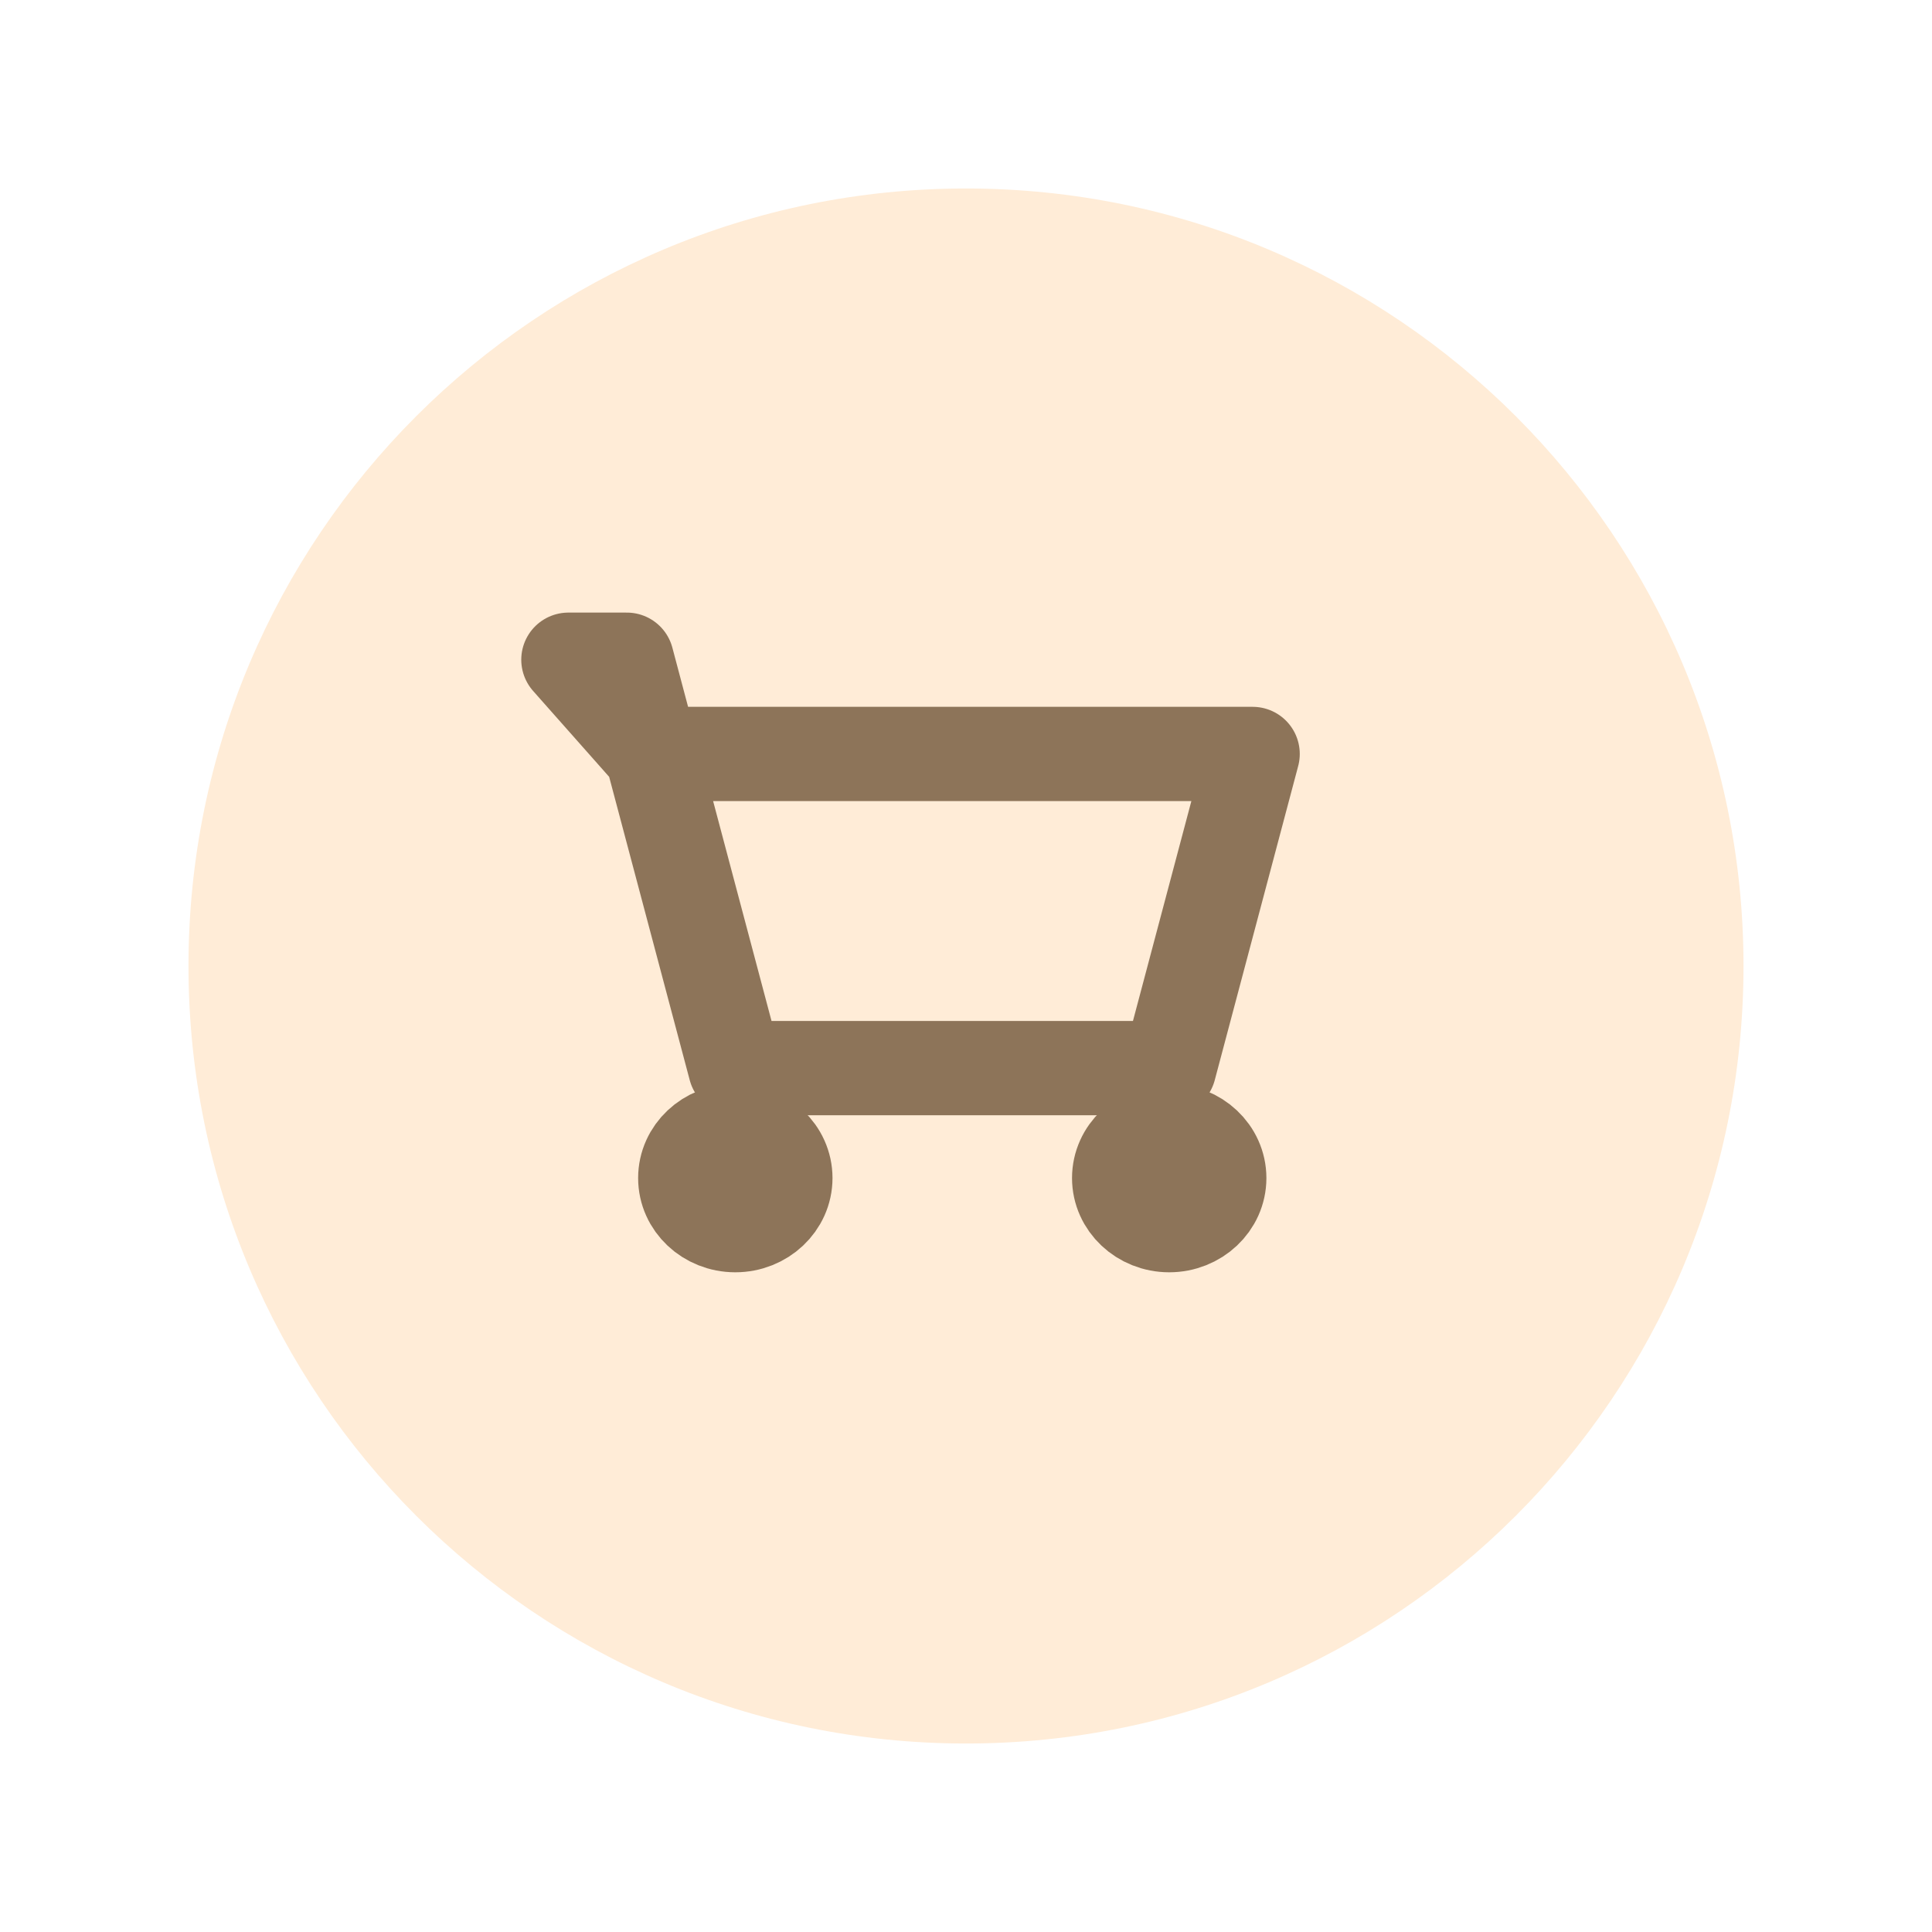
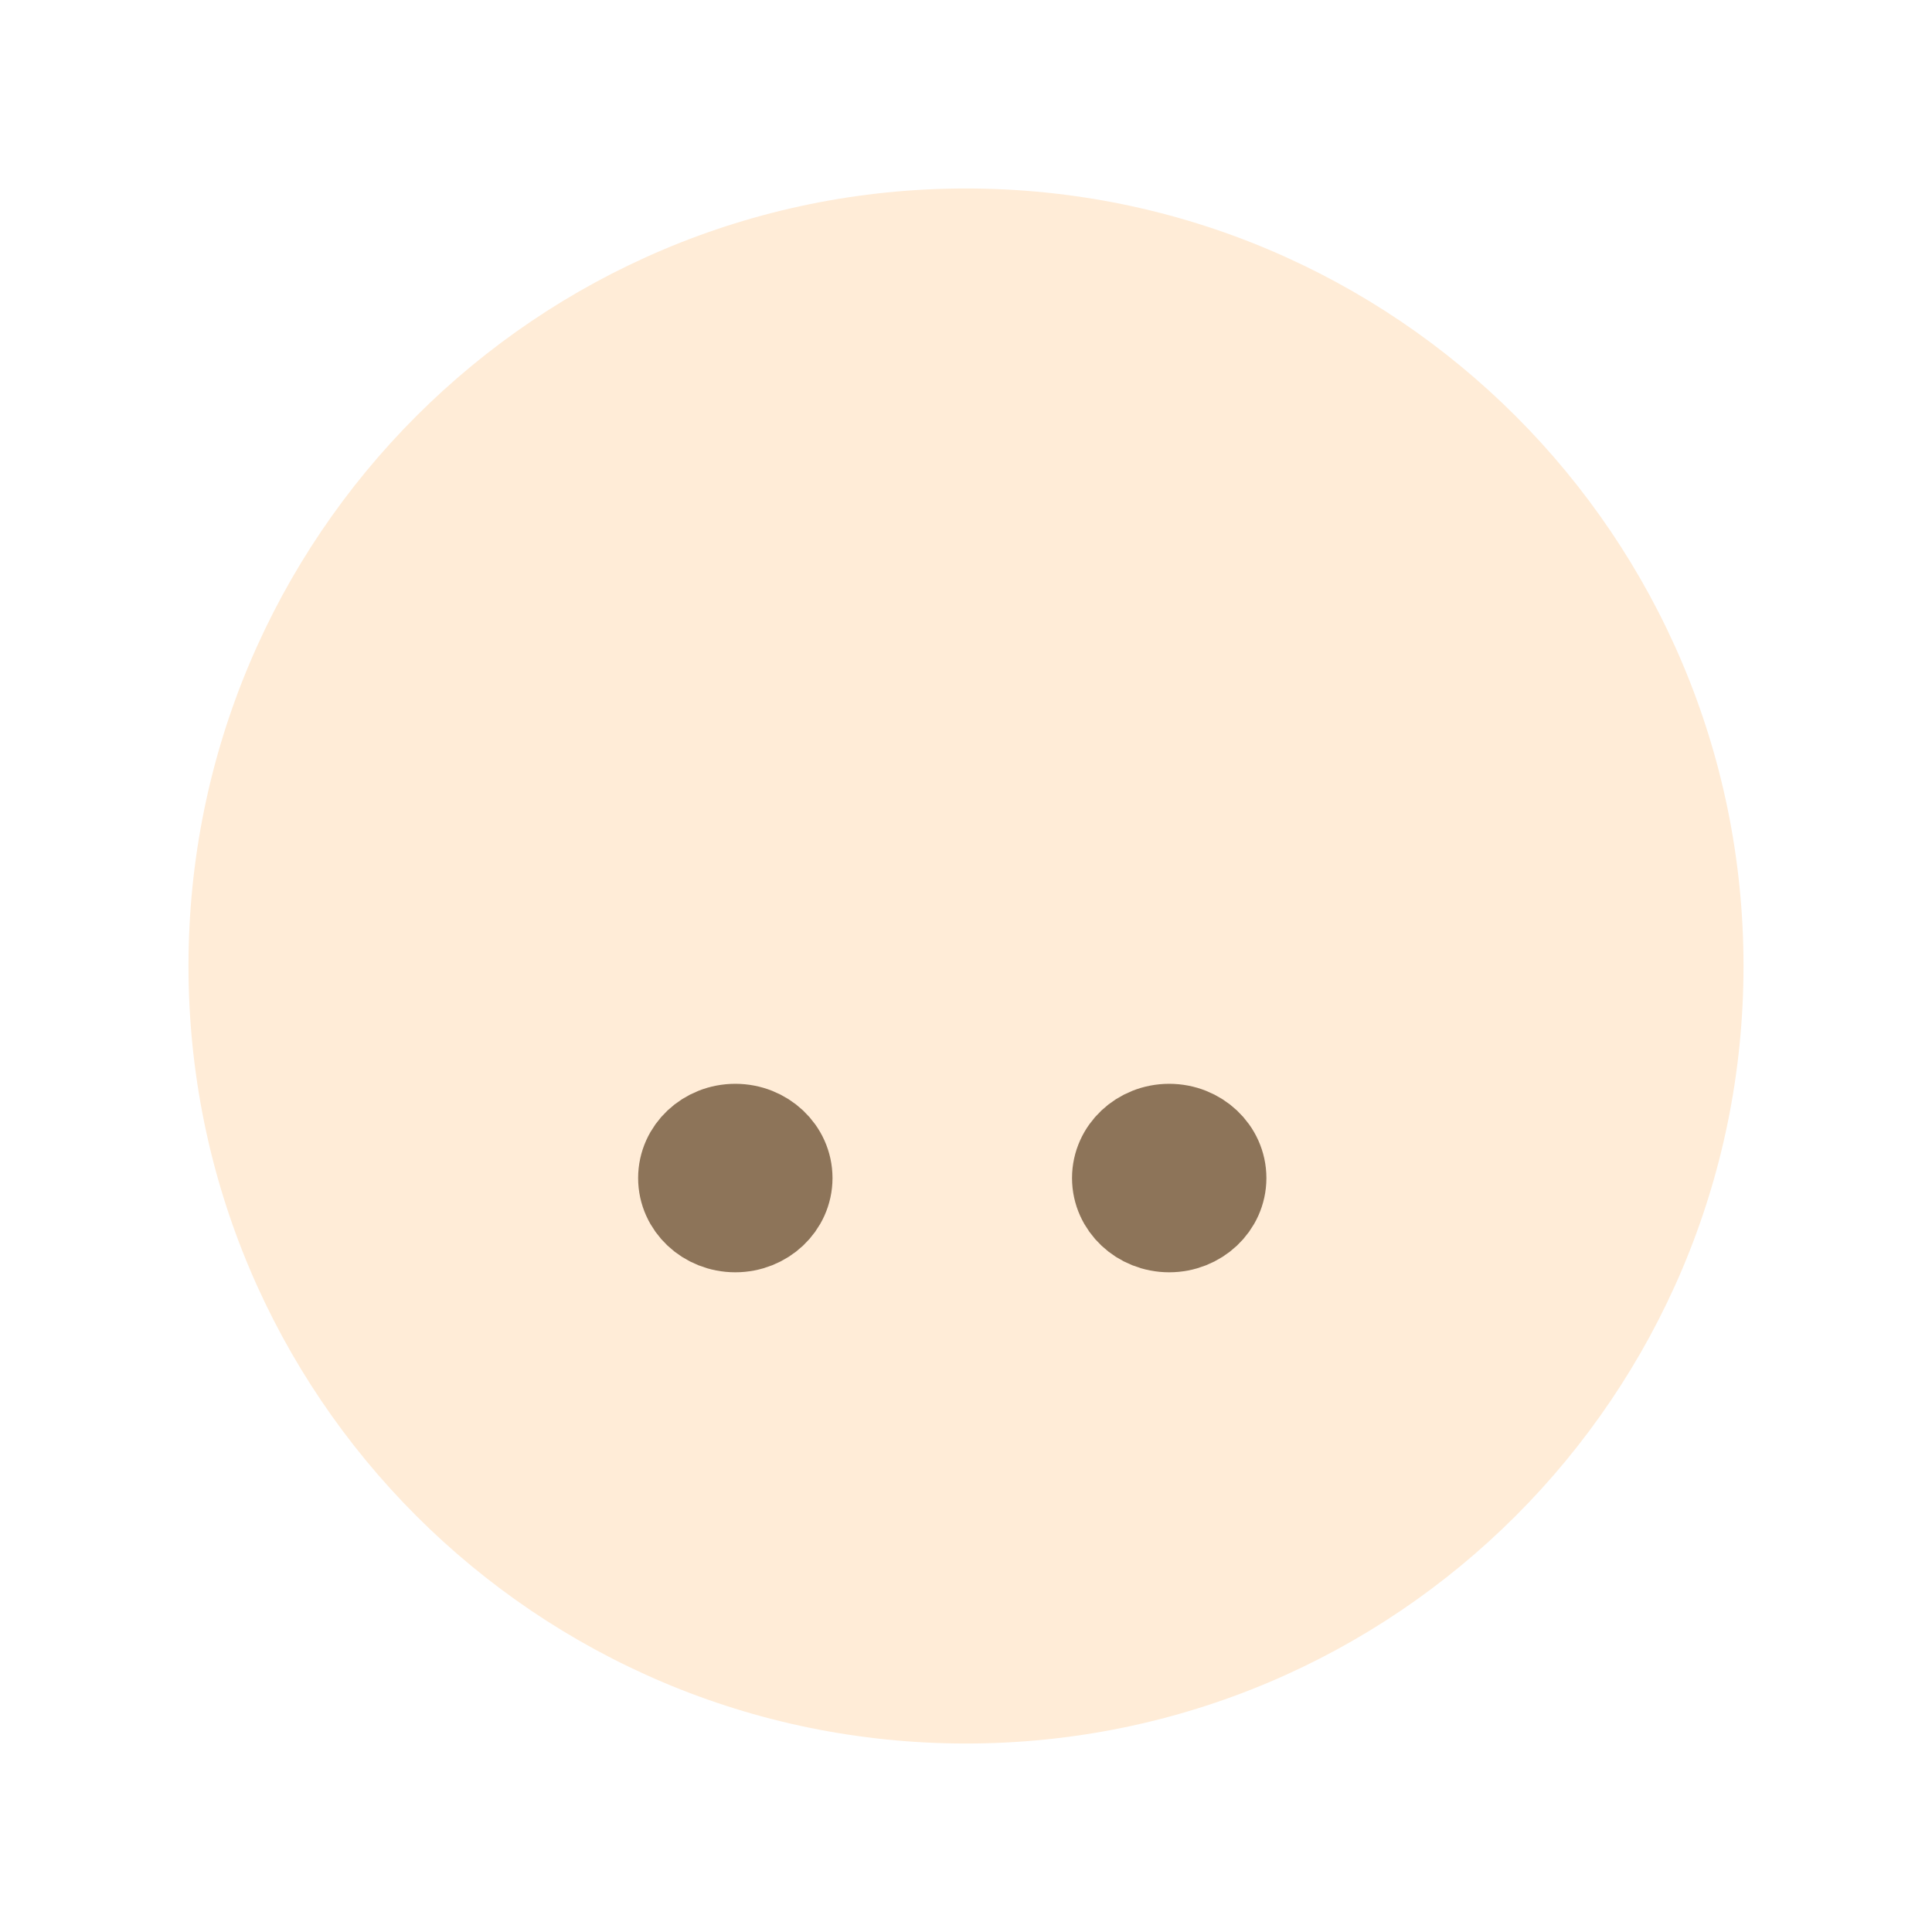
<svg xmlns="http://www.w3.org/2000/svg" width="41" height="41" viewBox="0 0 41 41" fill="none">
  <g filter="url(#filter0_d_1_1019)">
    <path d="M19.5 36C28.613 36 36 28.613 36 19.5C36 10.387 28.613 3 19.5 3C10.387 3 3 10.387 3 19.5C3 28.613 10.387 36 19.5 36Z" fill="#FFECD7" />
  </g>
  <g clip-path="url(#clip0_1_1019)">
-     <path d="M28 12H11V28H28V12Z" fill="white" fill-opacity="0.01" />
-     <path d="M13.833 16L13.302 14H12.062L13.833 16ZM13.833 16L15.604 22.667H24.812L26.583 16H13.833Z" stroke="#8D7459" stroke-width="2" stroke-linecap="round" stroke-linejoin="round" />
    <path d="M15.604 26C16.191 26 16.667 25.552 16.667 25C16.667 24.448 16.191 24 15.604 24C15.017 24 14.542 24.448 14.542 25C14.542 25.552 15.017 26 15.604 26Z" stroke="#8D7459" stroke-width="2" stroke-linecap="round" stroke-linejoin="round" />
    <path d="M24.812 26C25.399 26 25.875 25.552 25.875 25C25.875 24.448 25.399 24 24.812 24C24.226 24 23.75 24.448 23.75 25C23.75 25.552 24.226 26 24.812 26Z" stroke="#8D7459" stroke-width="2" stroke-linecap="round" stroke-linejoin="round" />
  </g>
  <defs>
    <filter id="filter0_d_1_1019" x="0" y="0" width="41" height="41" filterUnits="userSpaceOnUse" color-interpolation-filters="sRGB">
      <feFlood flood-opacity="0" result="BackgroundImageFix" />
      <feColorMatrix in="SourceAlpha" type="matrix" values="0 0 0 0 0 0 0 0 0 0 0 0 0 0 0 0 0 0 127 0" result="hardAlpha" />
      <feOffset dx="1" dy="1" />
      <feGaussianBlur stdDeviation="2" />
      <feComposite in2="hardAlpha" operator="out" />
      <feColorMatrix type="matrix" values="0 0 0 0 0 0 0 0 0 0 0 0 0 0 0 0 0 0 0.25 0" />
      <feBlend mode="normal" in2="BackgroundImageFix" result="effect1_dropShadow_1_1019" />
      <feBlend mode="normal" in="SourceGraphic" in2="effect1_dropShadow_1_1019" result="shape" />
    </filter>
    <clipPath id="clip0_1_1019">
      <rect width="17" height="16" fill="white" transform="translate(11 12)" />
    </clipPath>
  </defs>
</svg>